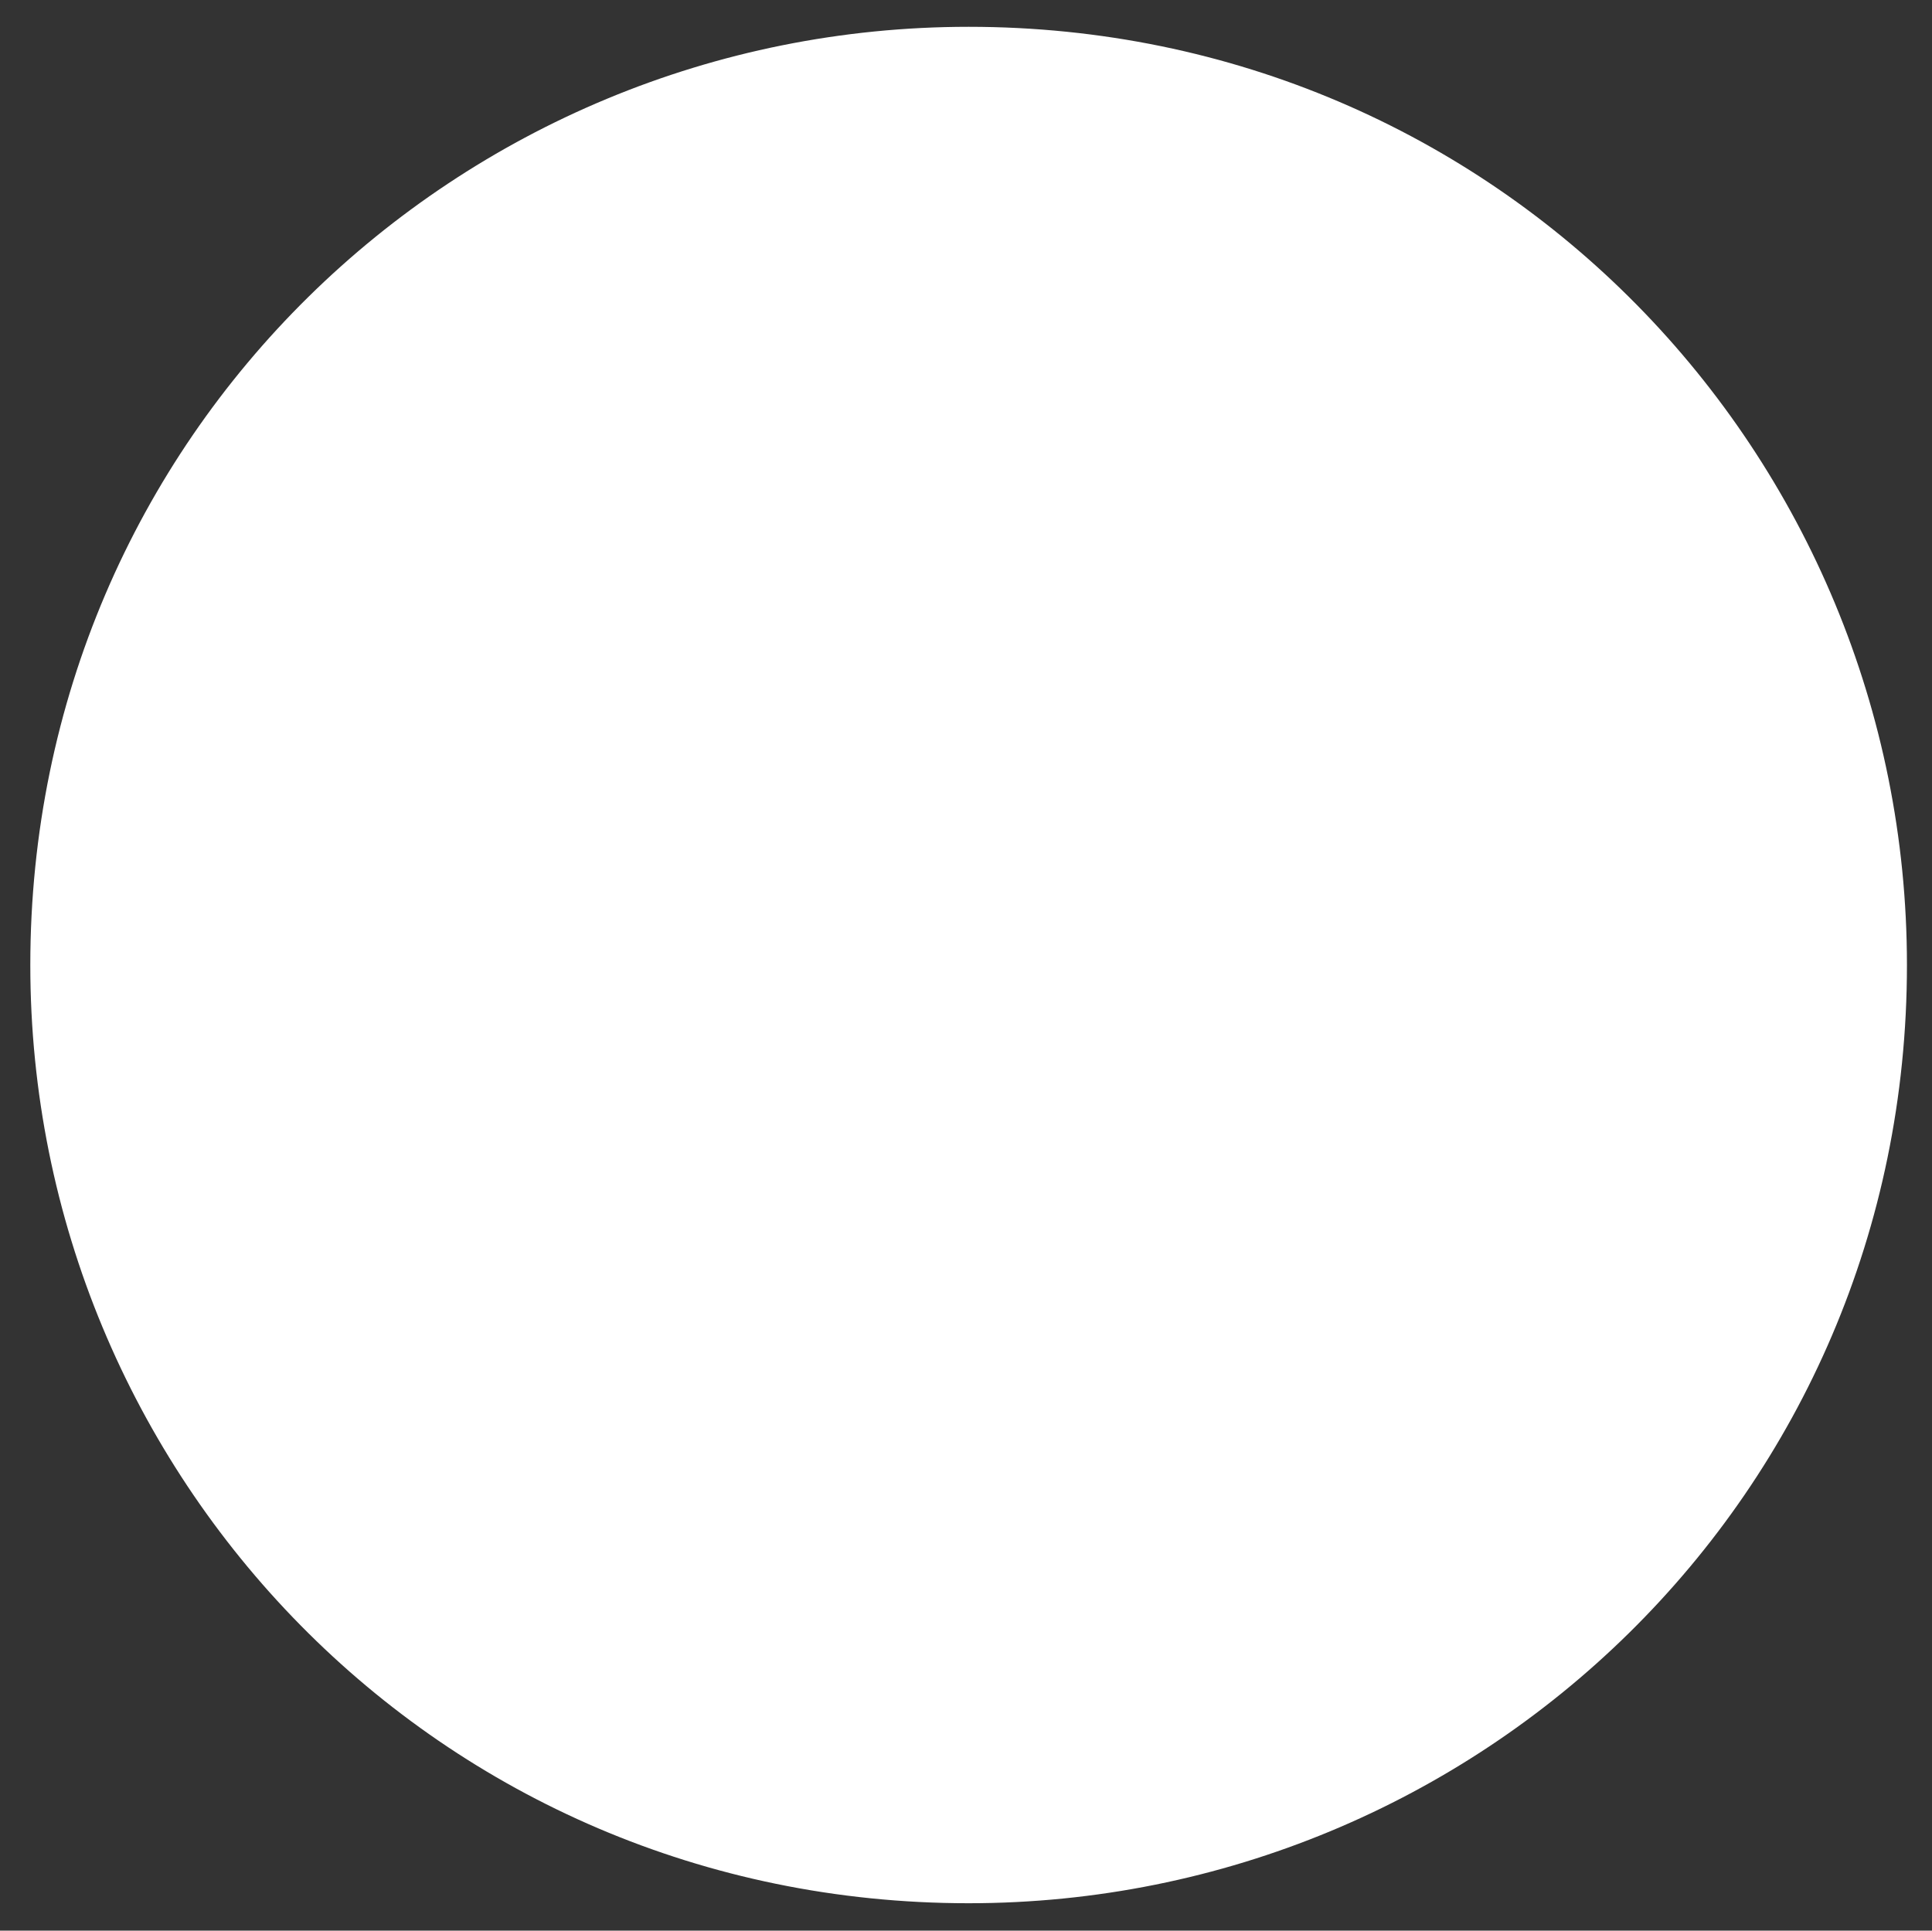
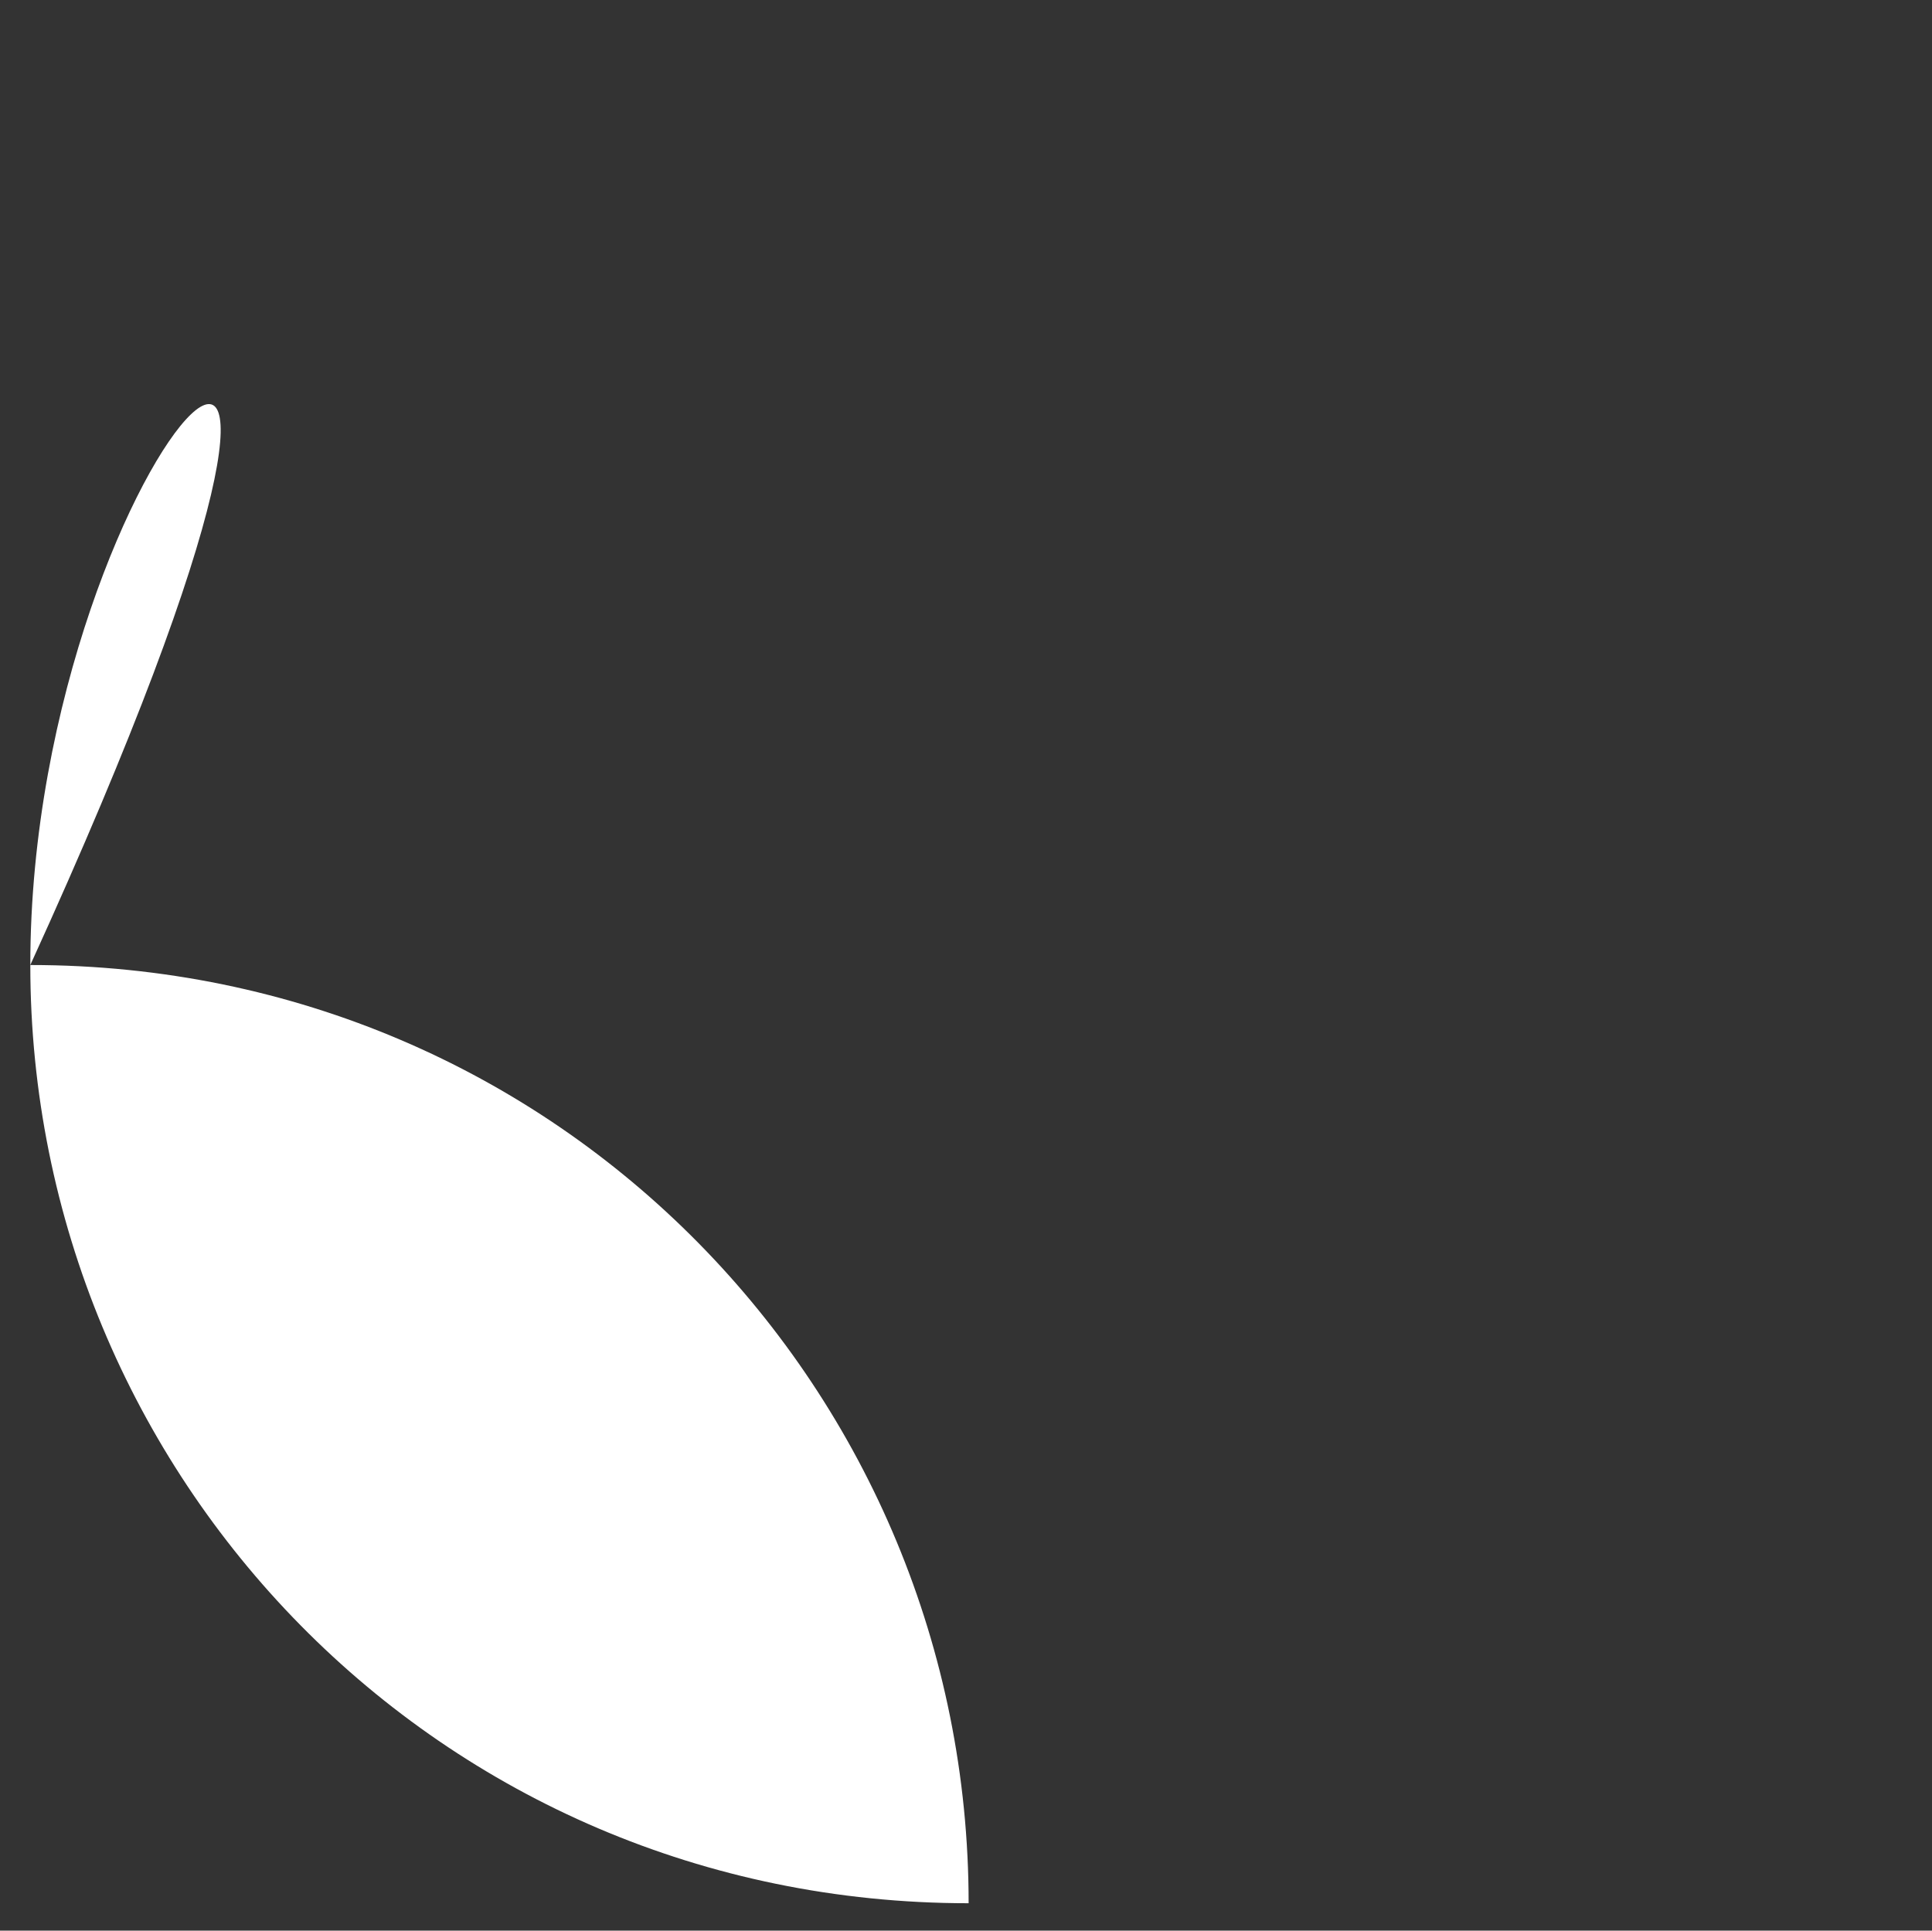
<svg xmlns="http://www.w3.org/2000/svg" version="1.1" id="Layer_1" x="0px" y="0px" width="241.521px" height="241.38px" viewBox="0 0 241.521 241.38" enable-background="new 0 0 241.521 241.38" xml:space="preserve">
  <rect x="0" y="0" width="241.521" height="241.38" fill="#333333" stroke="none" />
-   <path fill="#FFFFFF" d="M3.789,120.653c0,63.75,51,117.3,117.3,117.3c63.75,0,117.3-51,117.3-117.3  c0-63.75-51-117.301-117.3-117.301C57.338,3.352,3.789,54.352,3.789,120.653z" />
+   <path fill="#FFFFFF" d="M3.789,120.653c0,63.75,51,117.3,117.3,117.3c0-63.75-51-117.301-117.3-117.301C57.338,3.352,3.789,54.352,3.789,120.653z" />
</svg>